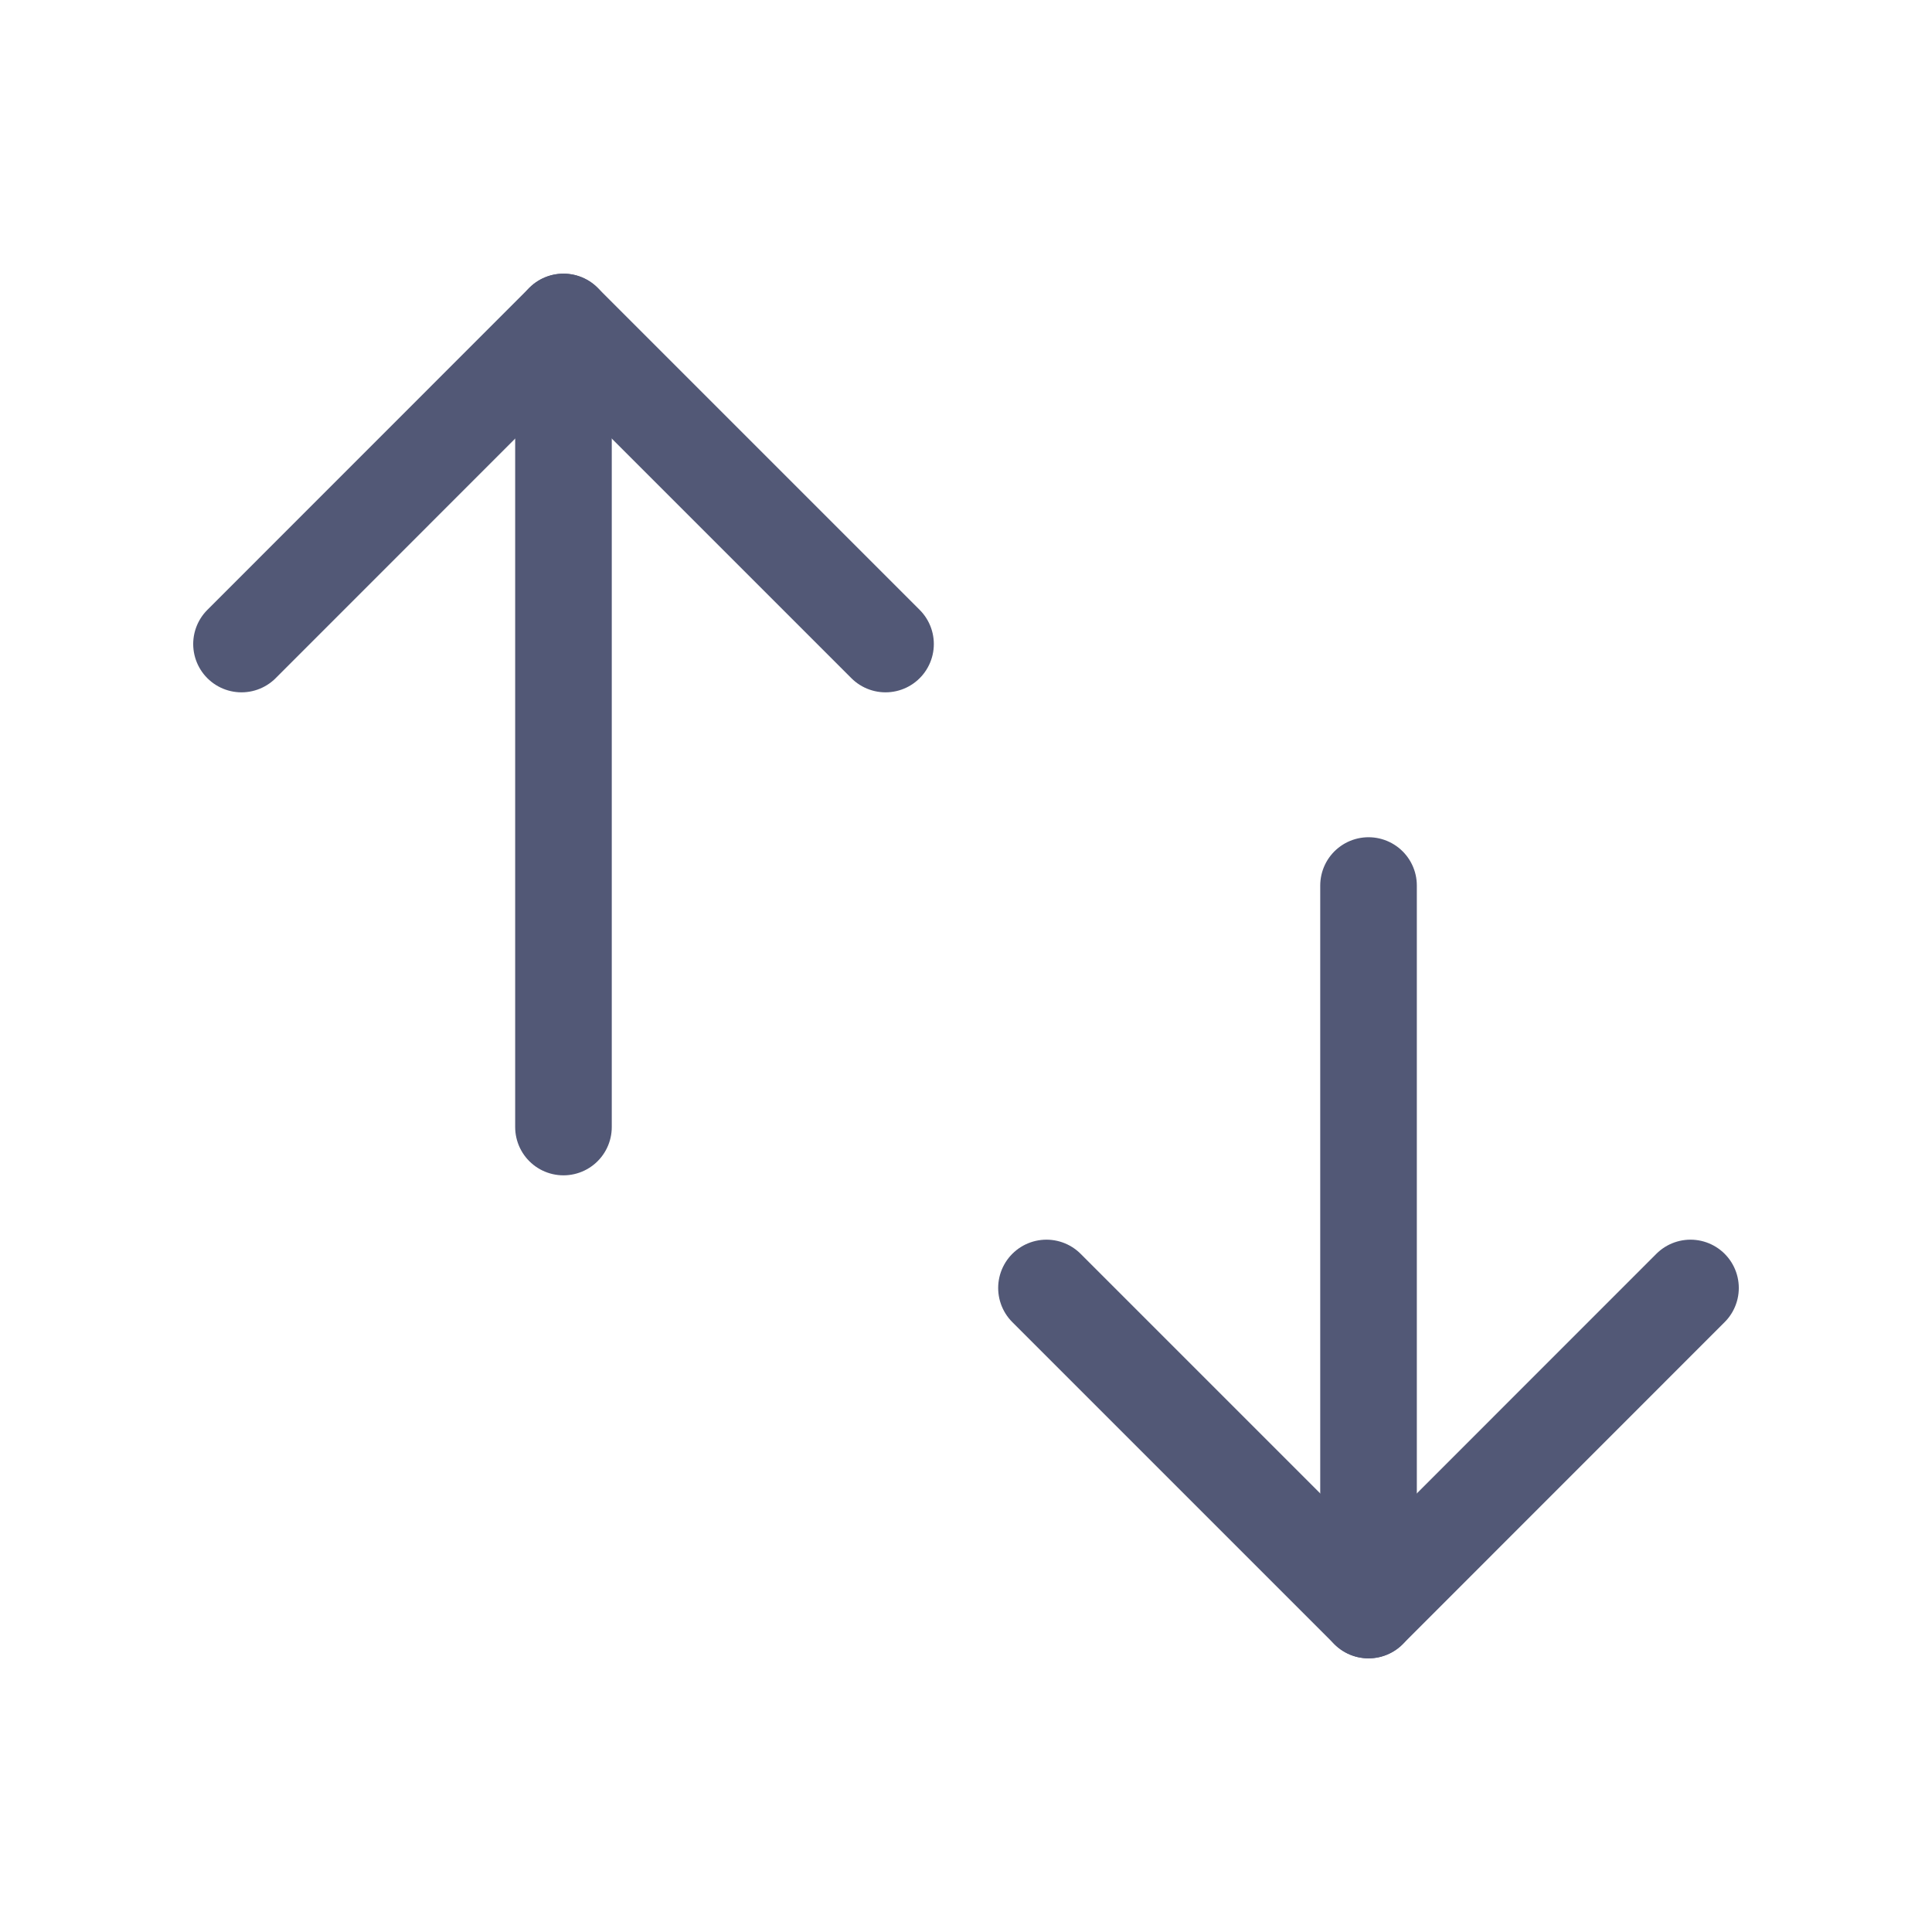
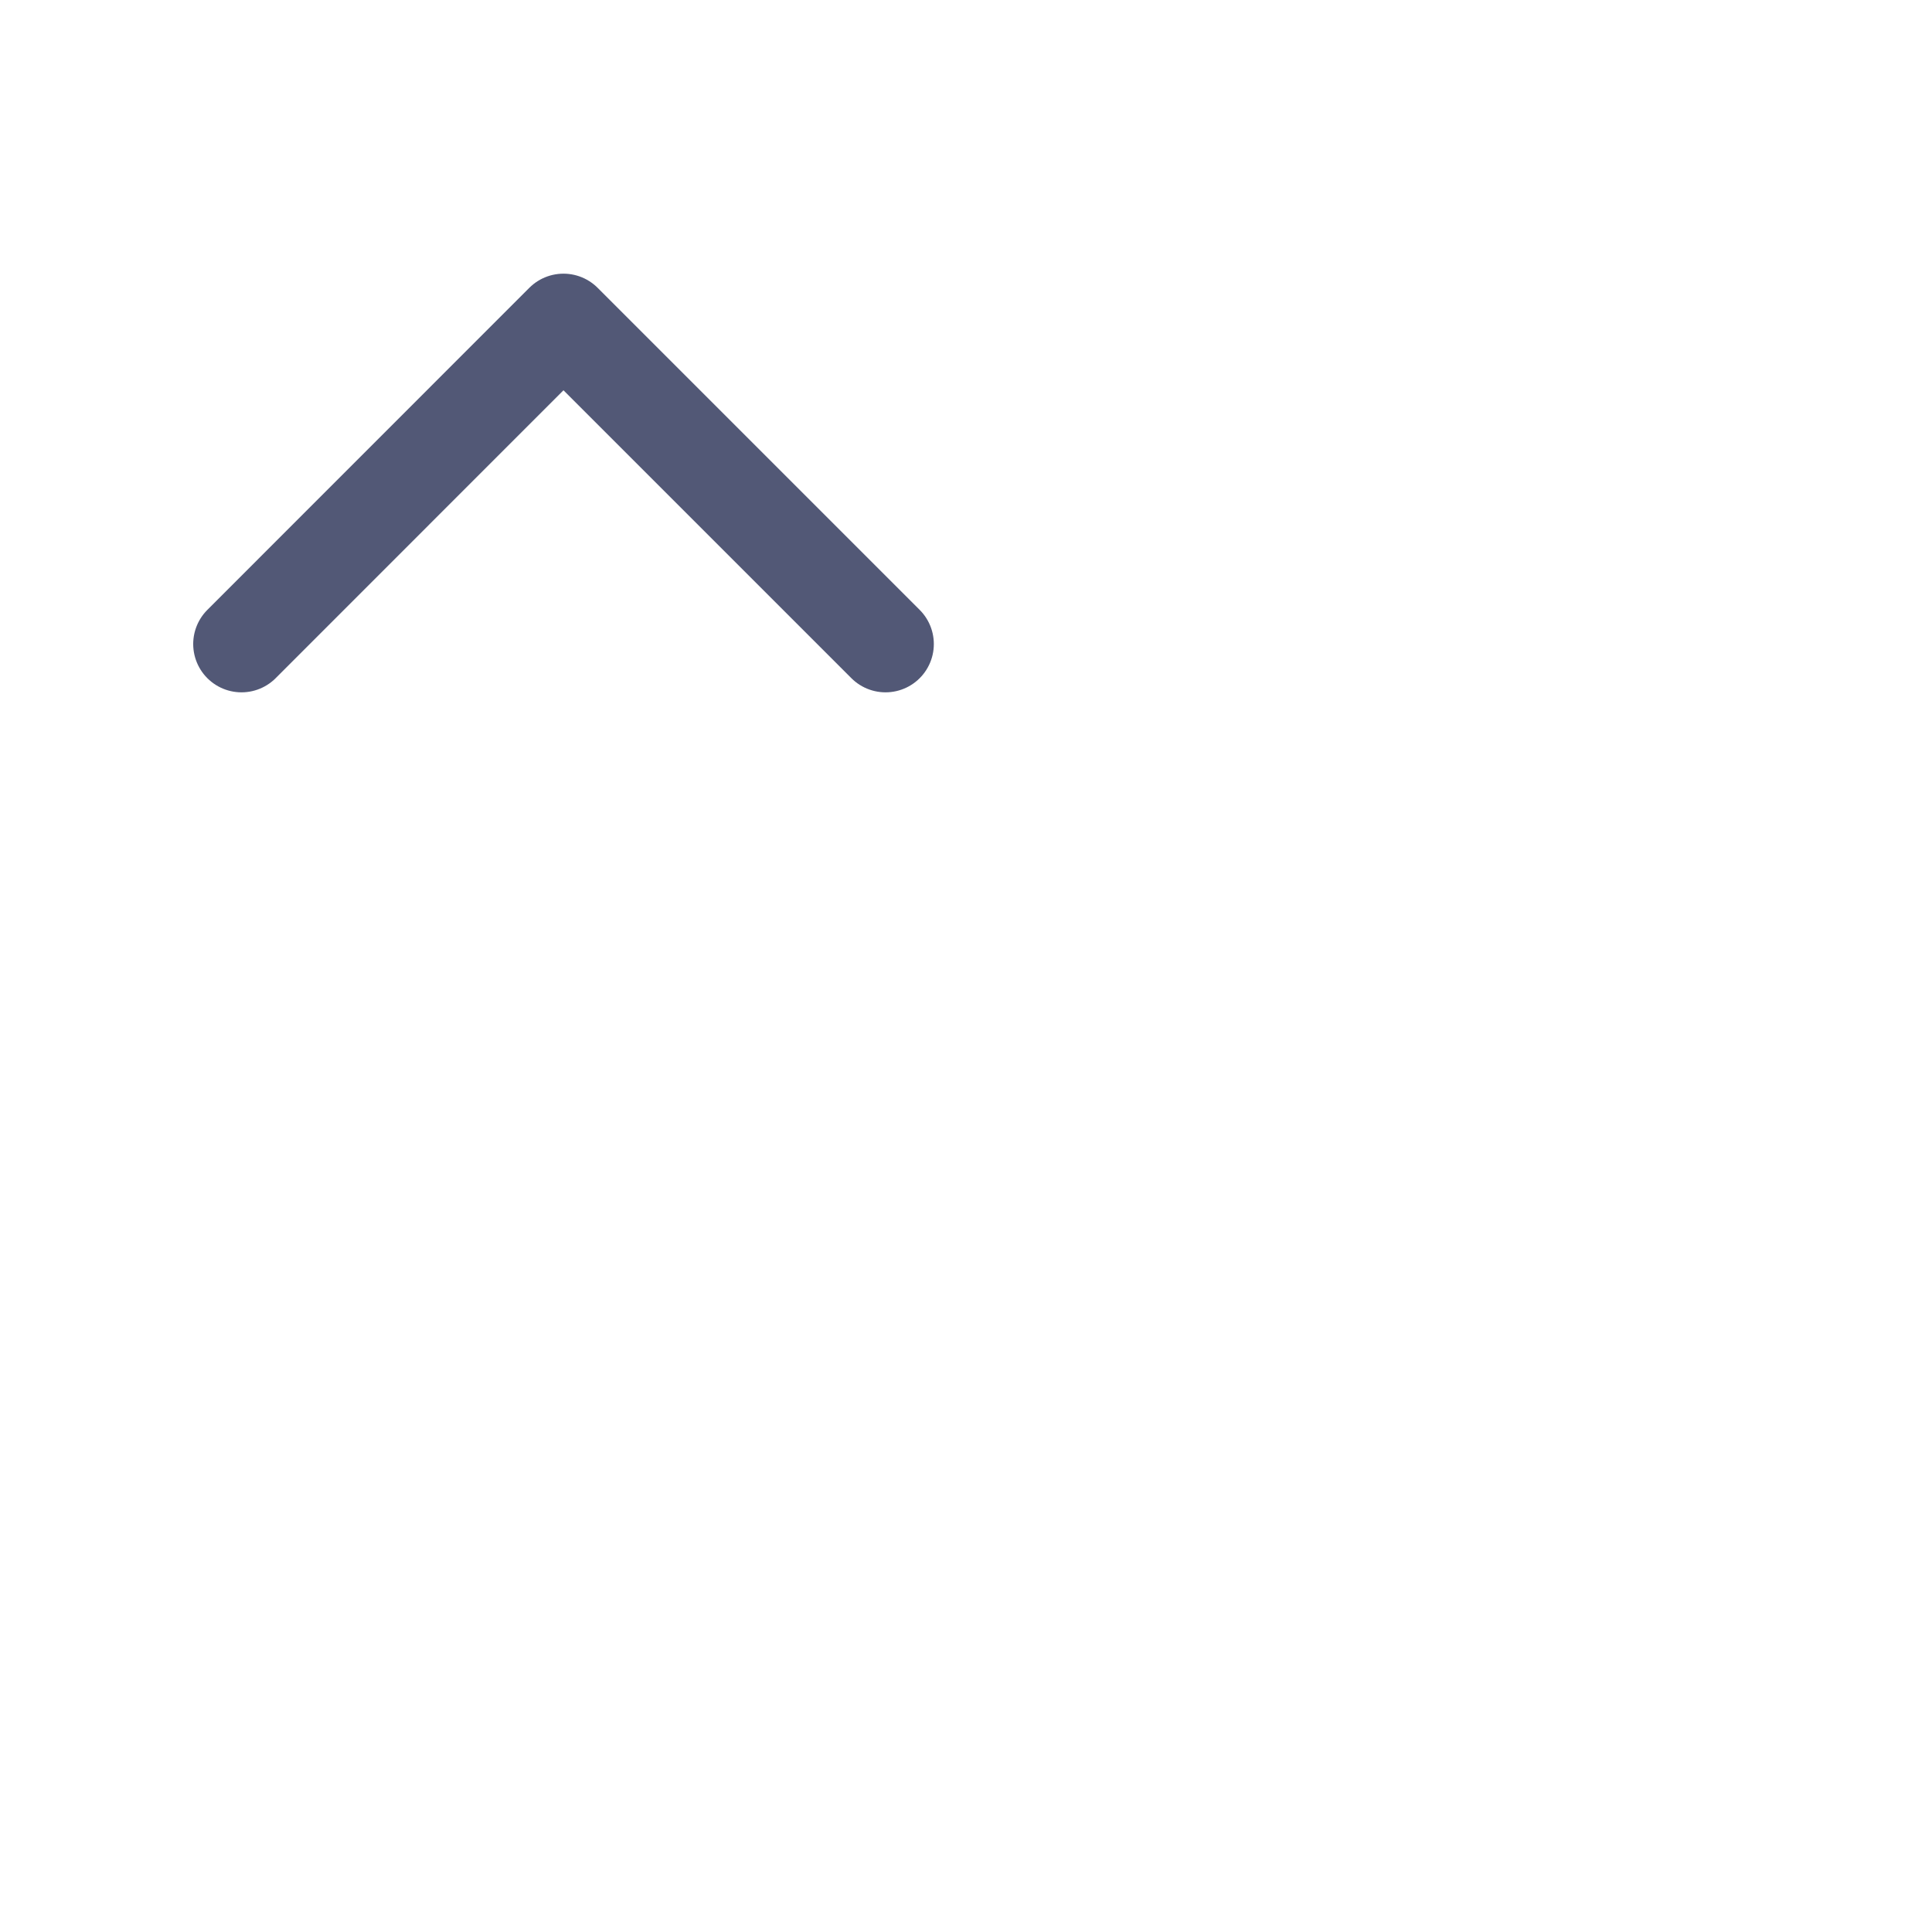
<svg xmlns="http://www.w3.org/2000/svg" width="20" height="20" viewBox="0 0 20 20" fill="none">
  <path d="M2.5 6.667L5.833 3.333L9.167 6.667" stroke="#525876" stroke-linecap="round" stroke-linejoin="round" />
-   <path d="M5.833 11.667L5.833 3.333" stroke="#525876" stroke-linecap="round" stroke-linejoin="round" />
-   <path d="M10.833 13.333L14.167 16.667L17.5 13.333" stroke="#525876" stroke-linecap="round" stroke-linejoin="round" />
-   <path d="M14.167 16.667L14.167 9.167" stroke="#525876" stroke-linecap="round" stroke-linejoin="round" />
</svg>